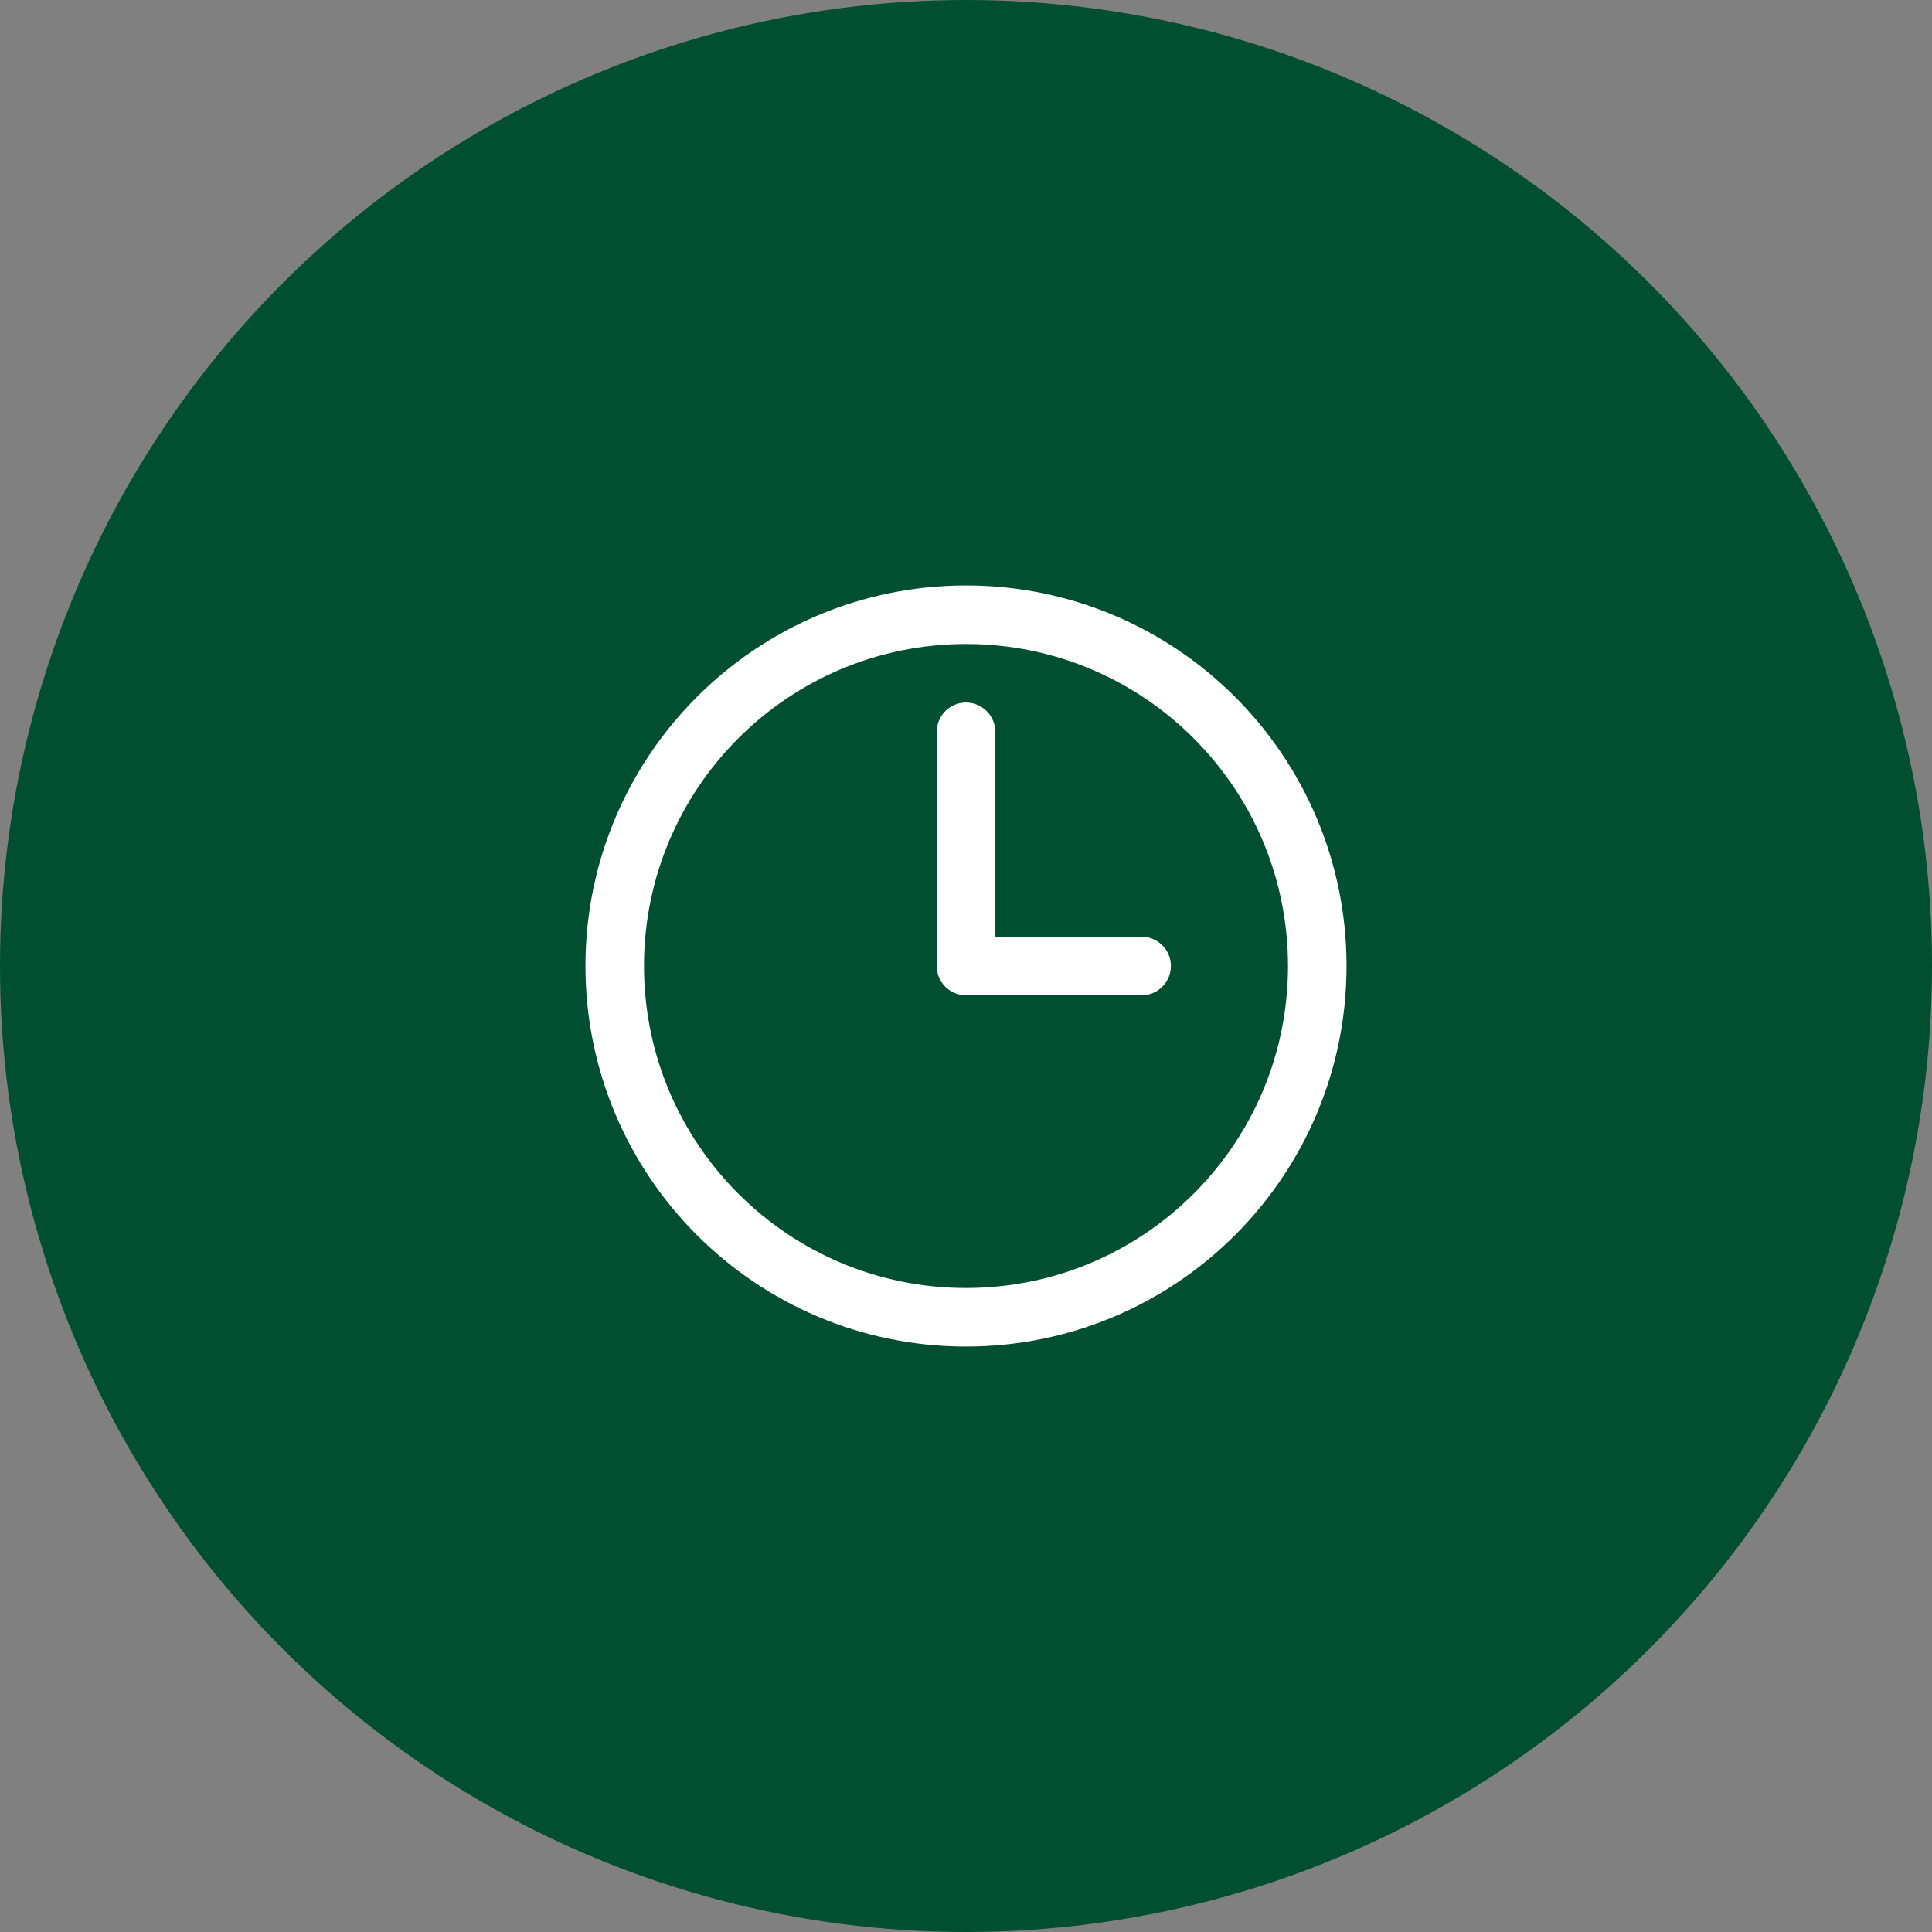
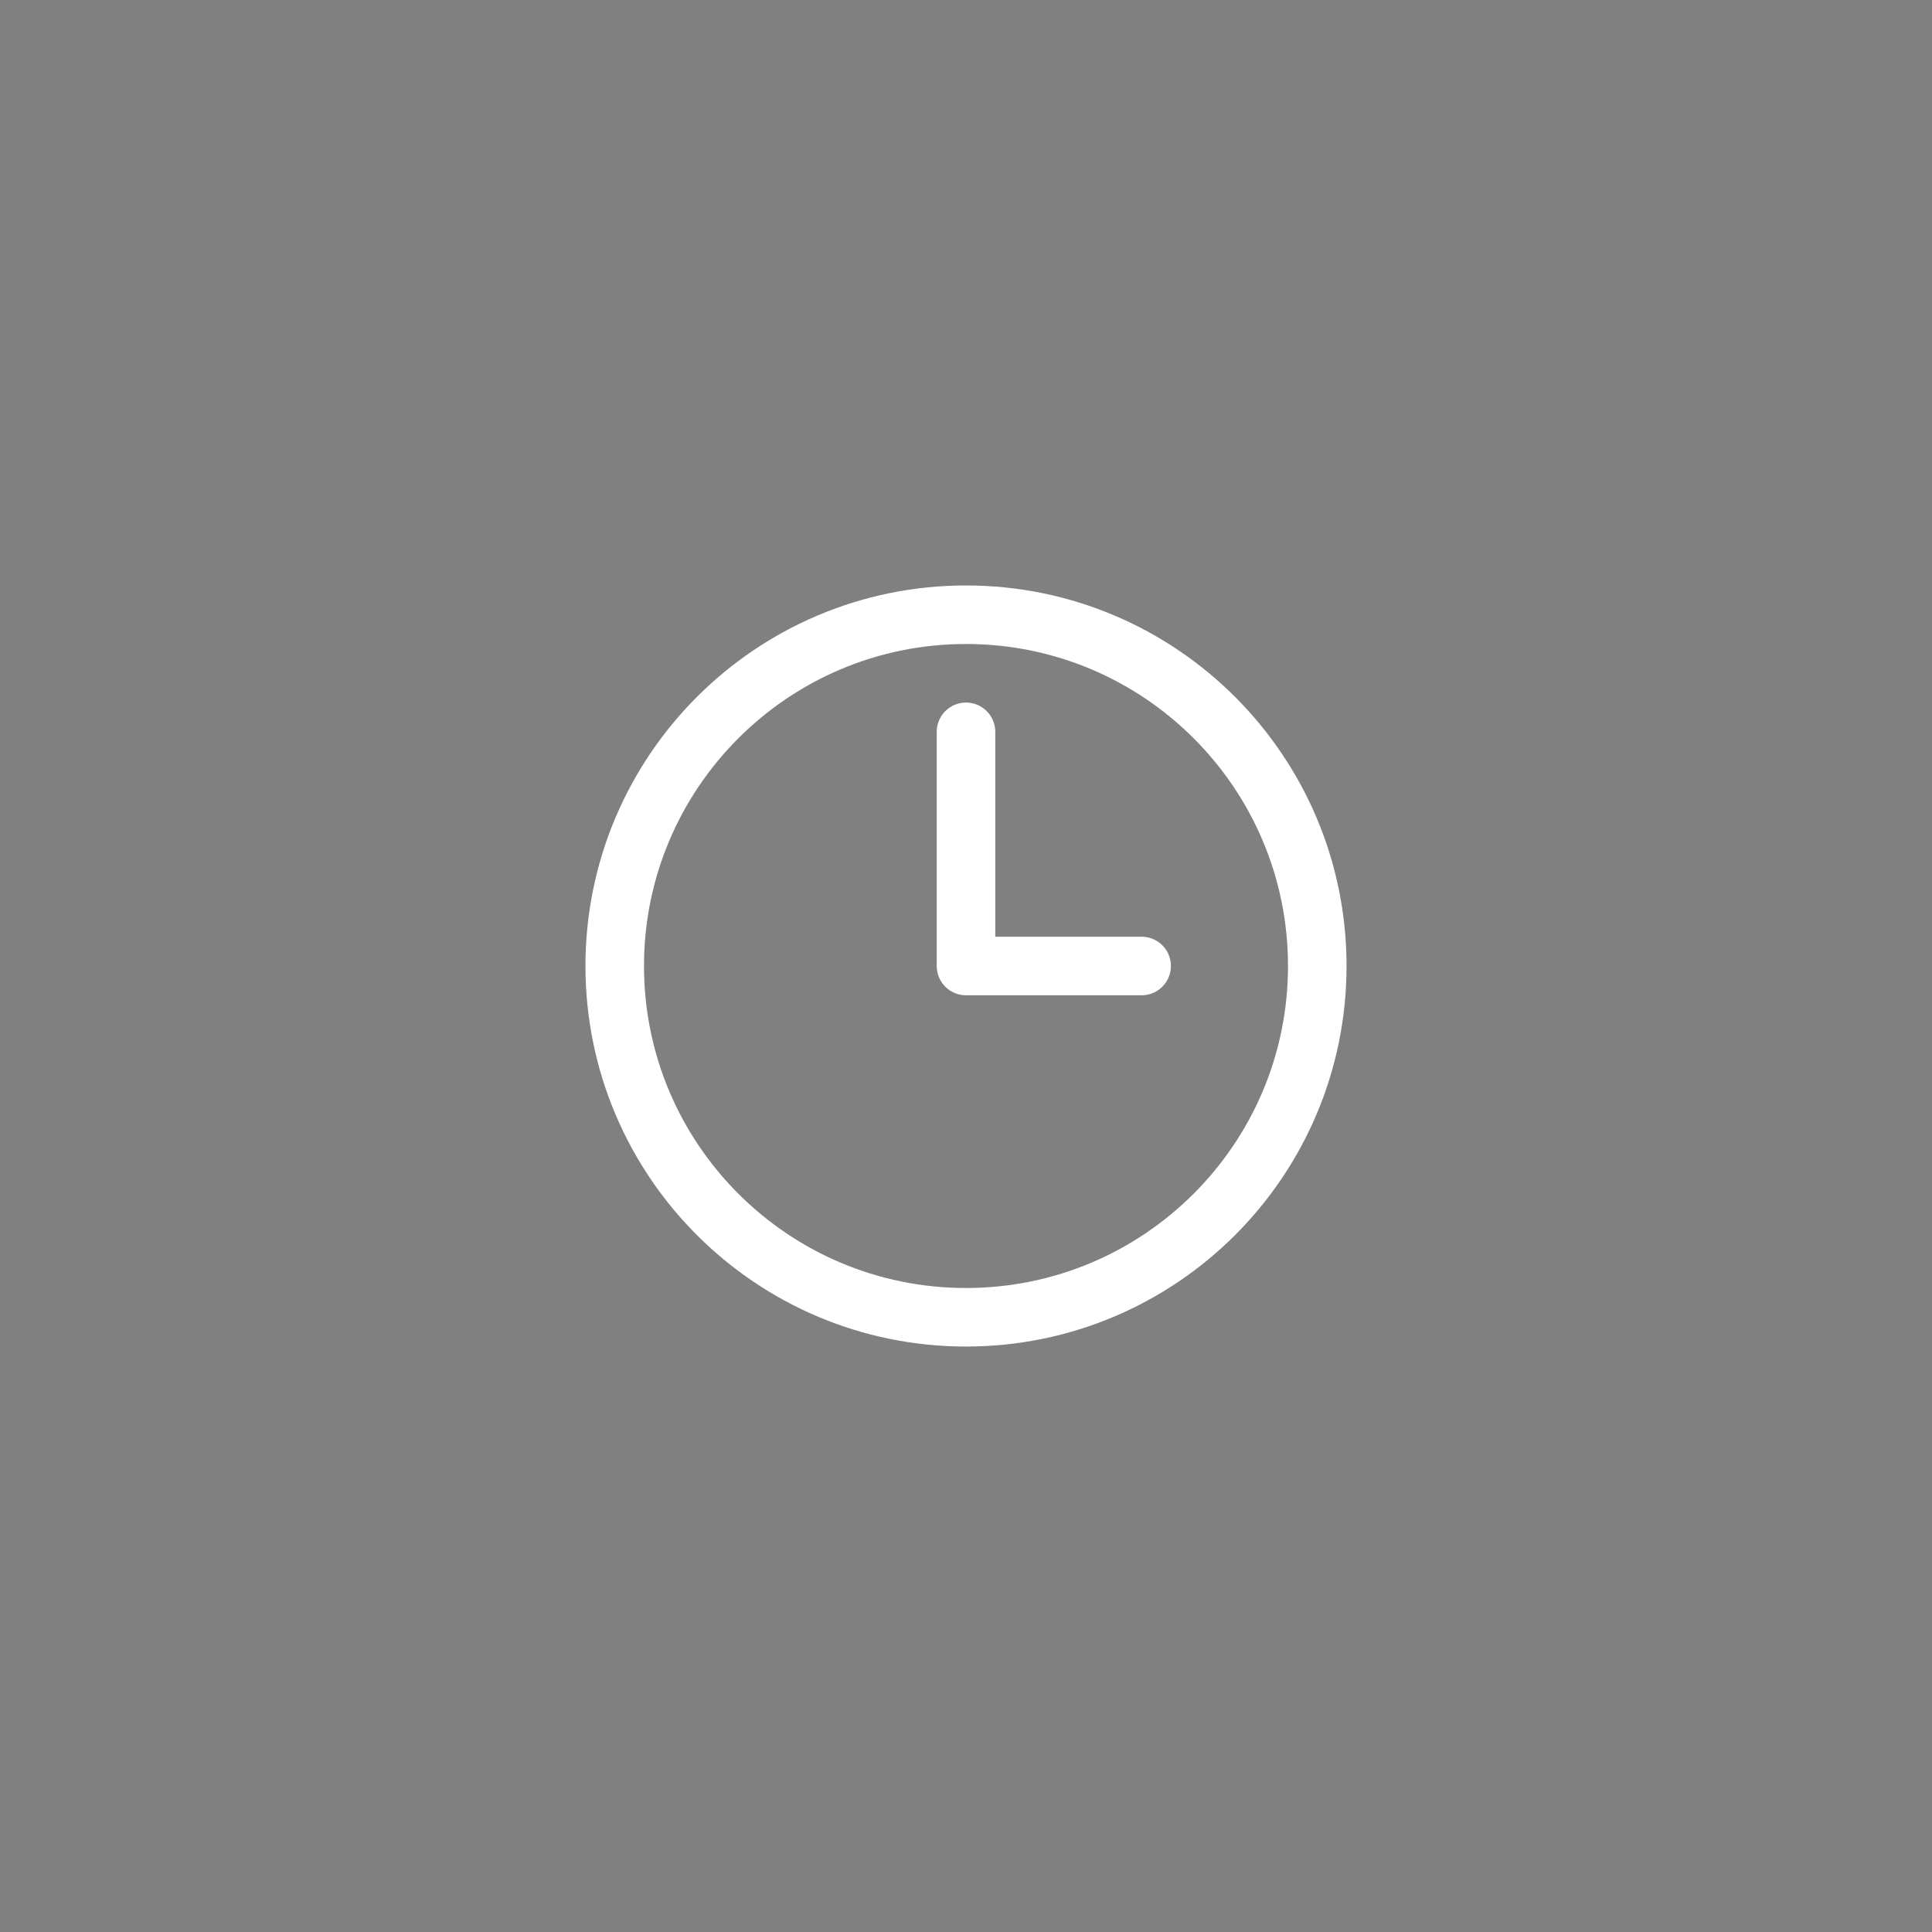
<svg xmlns="http://www.w3.org/2000/svg" width="66" height="66" viewBox="0 0 66 66" fill="none">
  <rect x="0" y="0" width="66" height="66" fill="#808080" stroke="none" />
-   <circle cx="33" cy="33" r="33" fill="#004F32" />
  <path d="M33 25V33H39M45 33C45 39.627 39.627 45 33 45C26.373 45 21 39.627 21 33C21 26.373 26.373 21 33 21C39.627 21 45 26.373 45 33Z" stroke="white" stroke-width="2" stroke-linecap="round" stroke-linejoin="round" />
</svg>